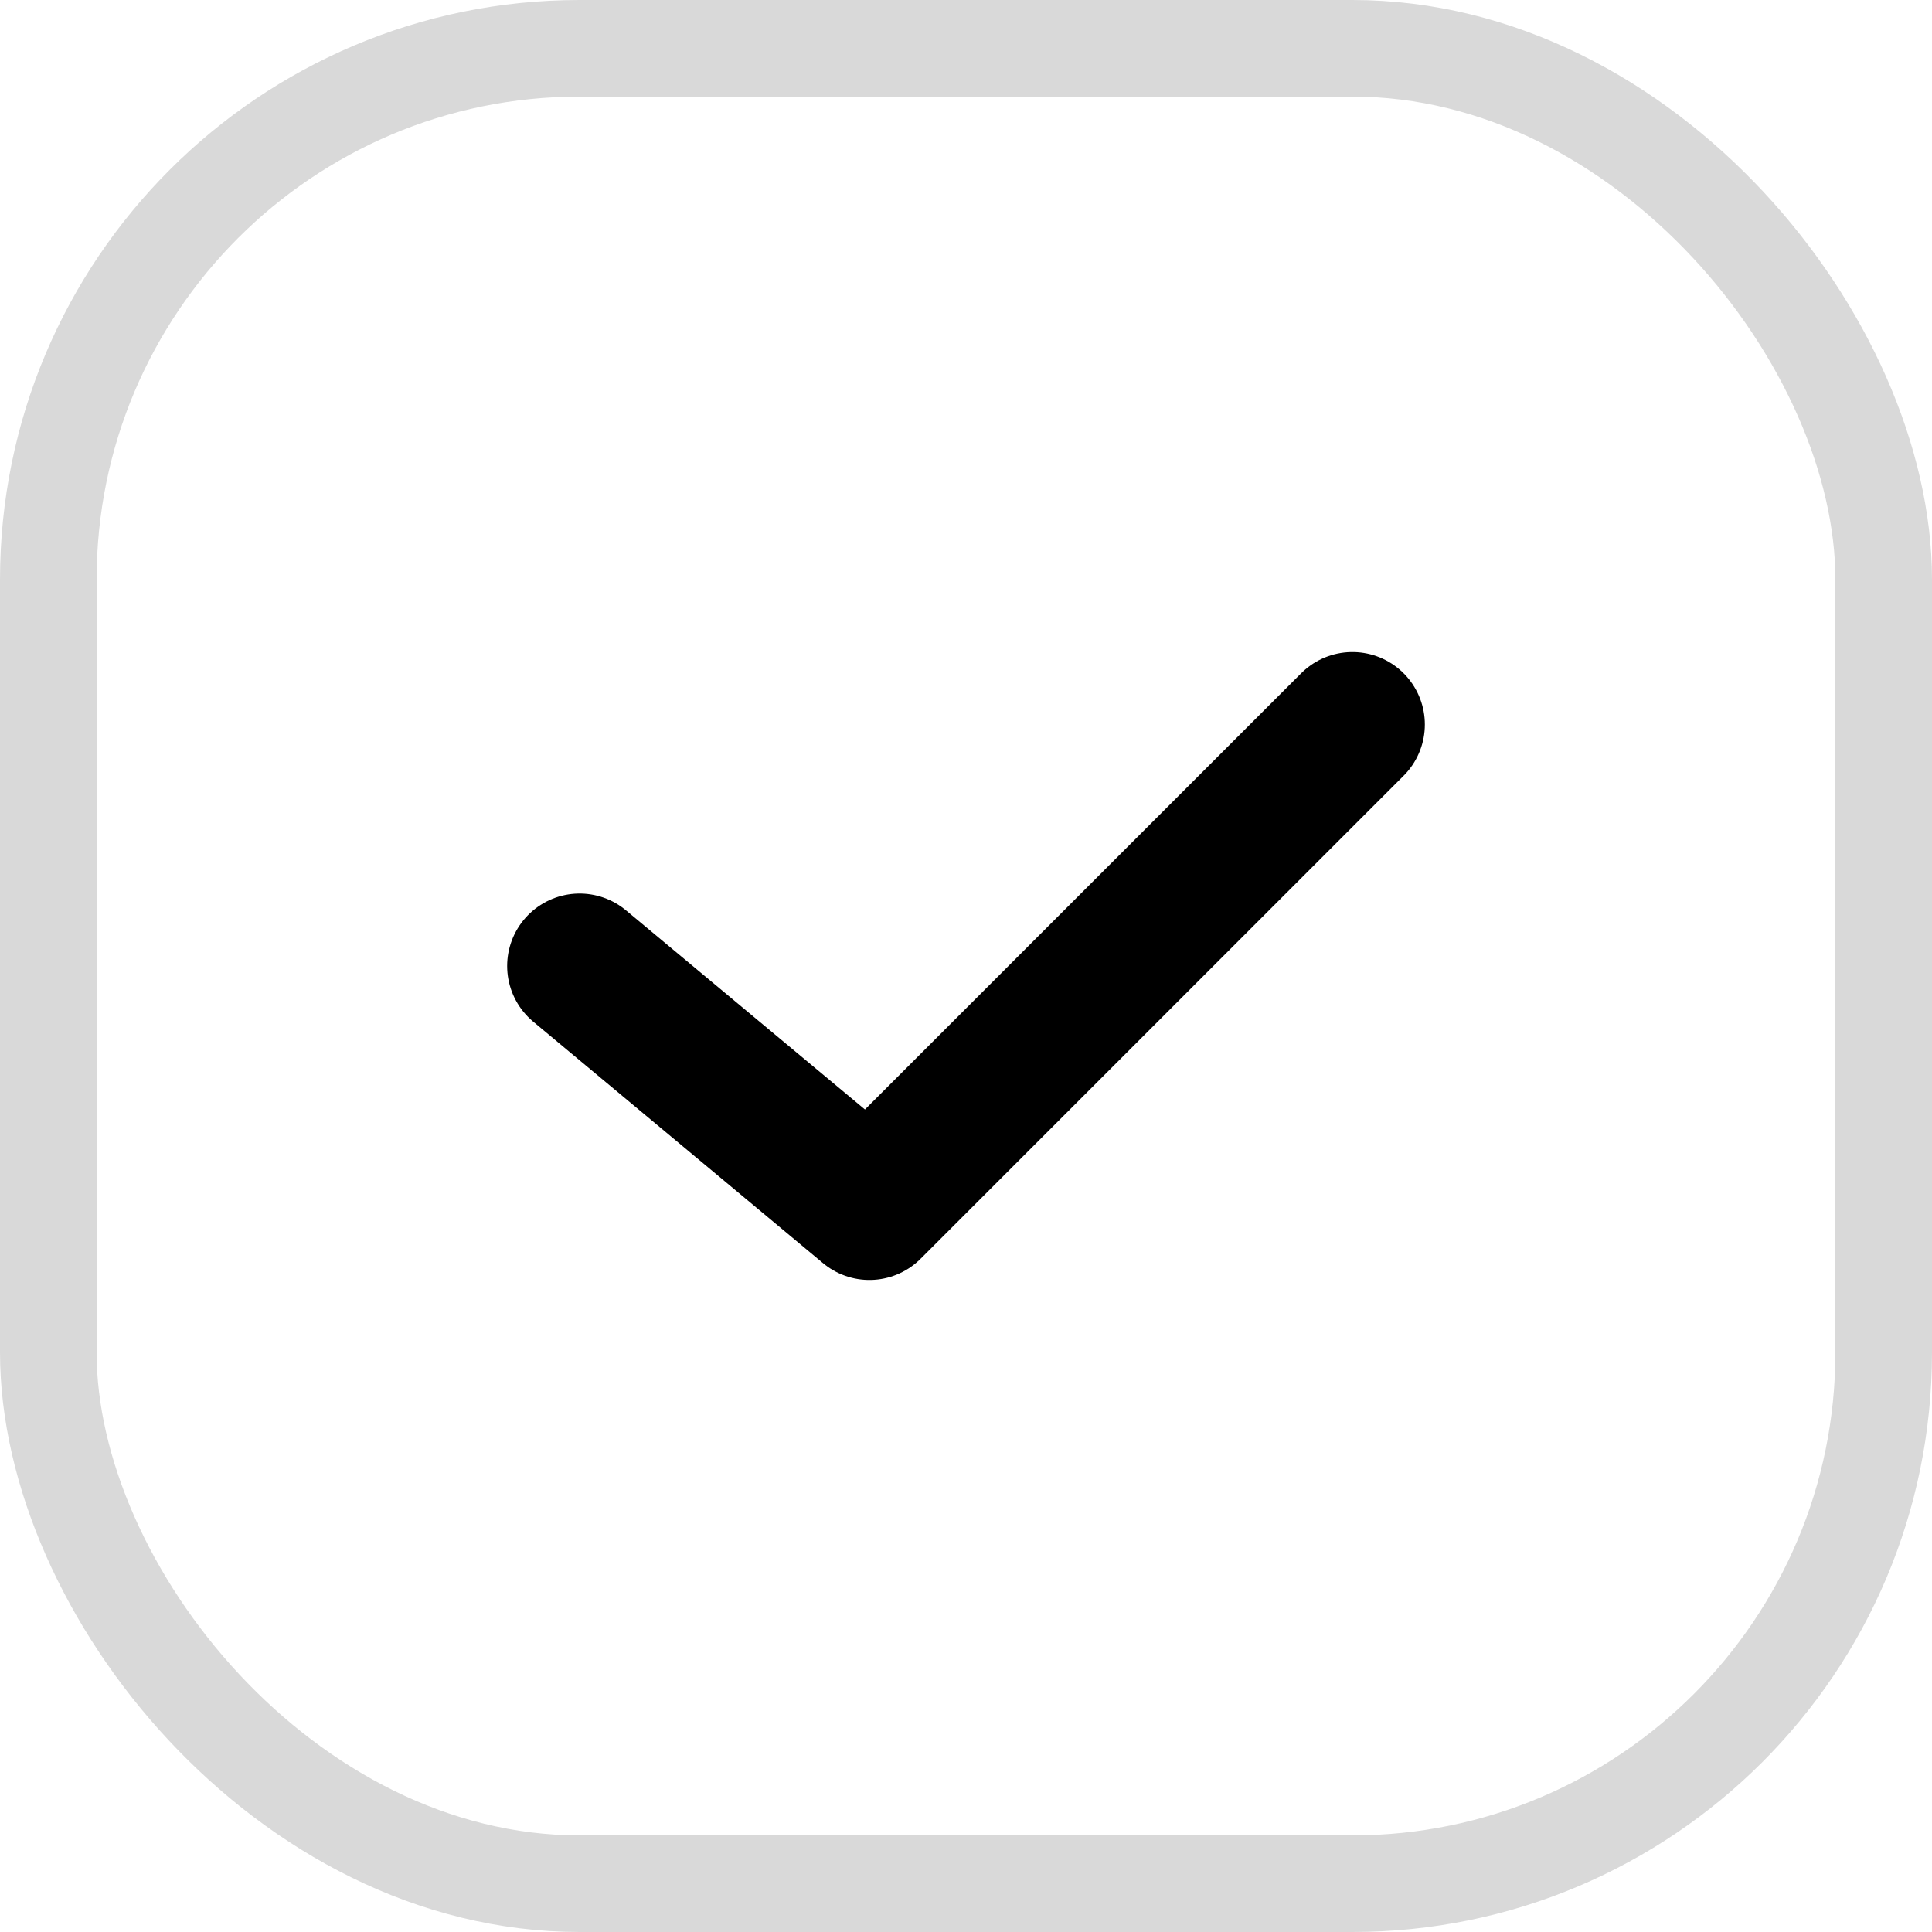
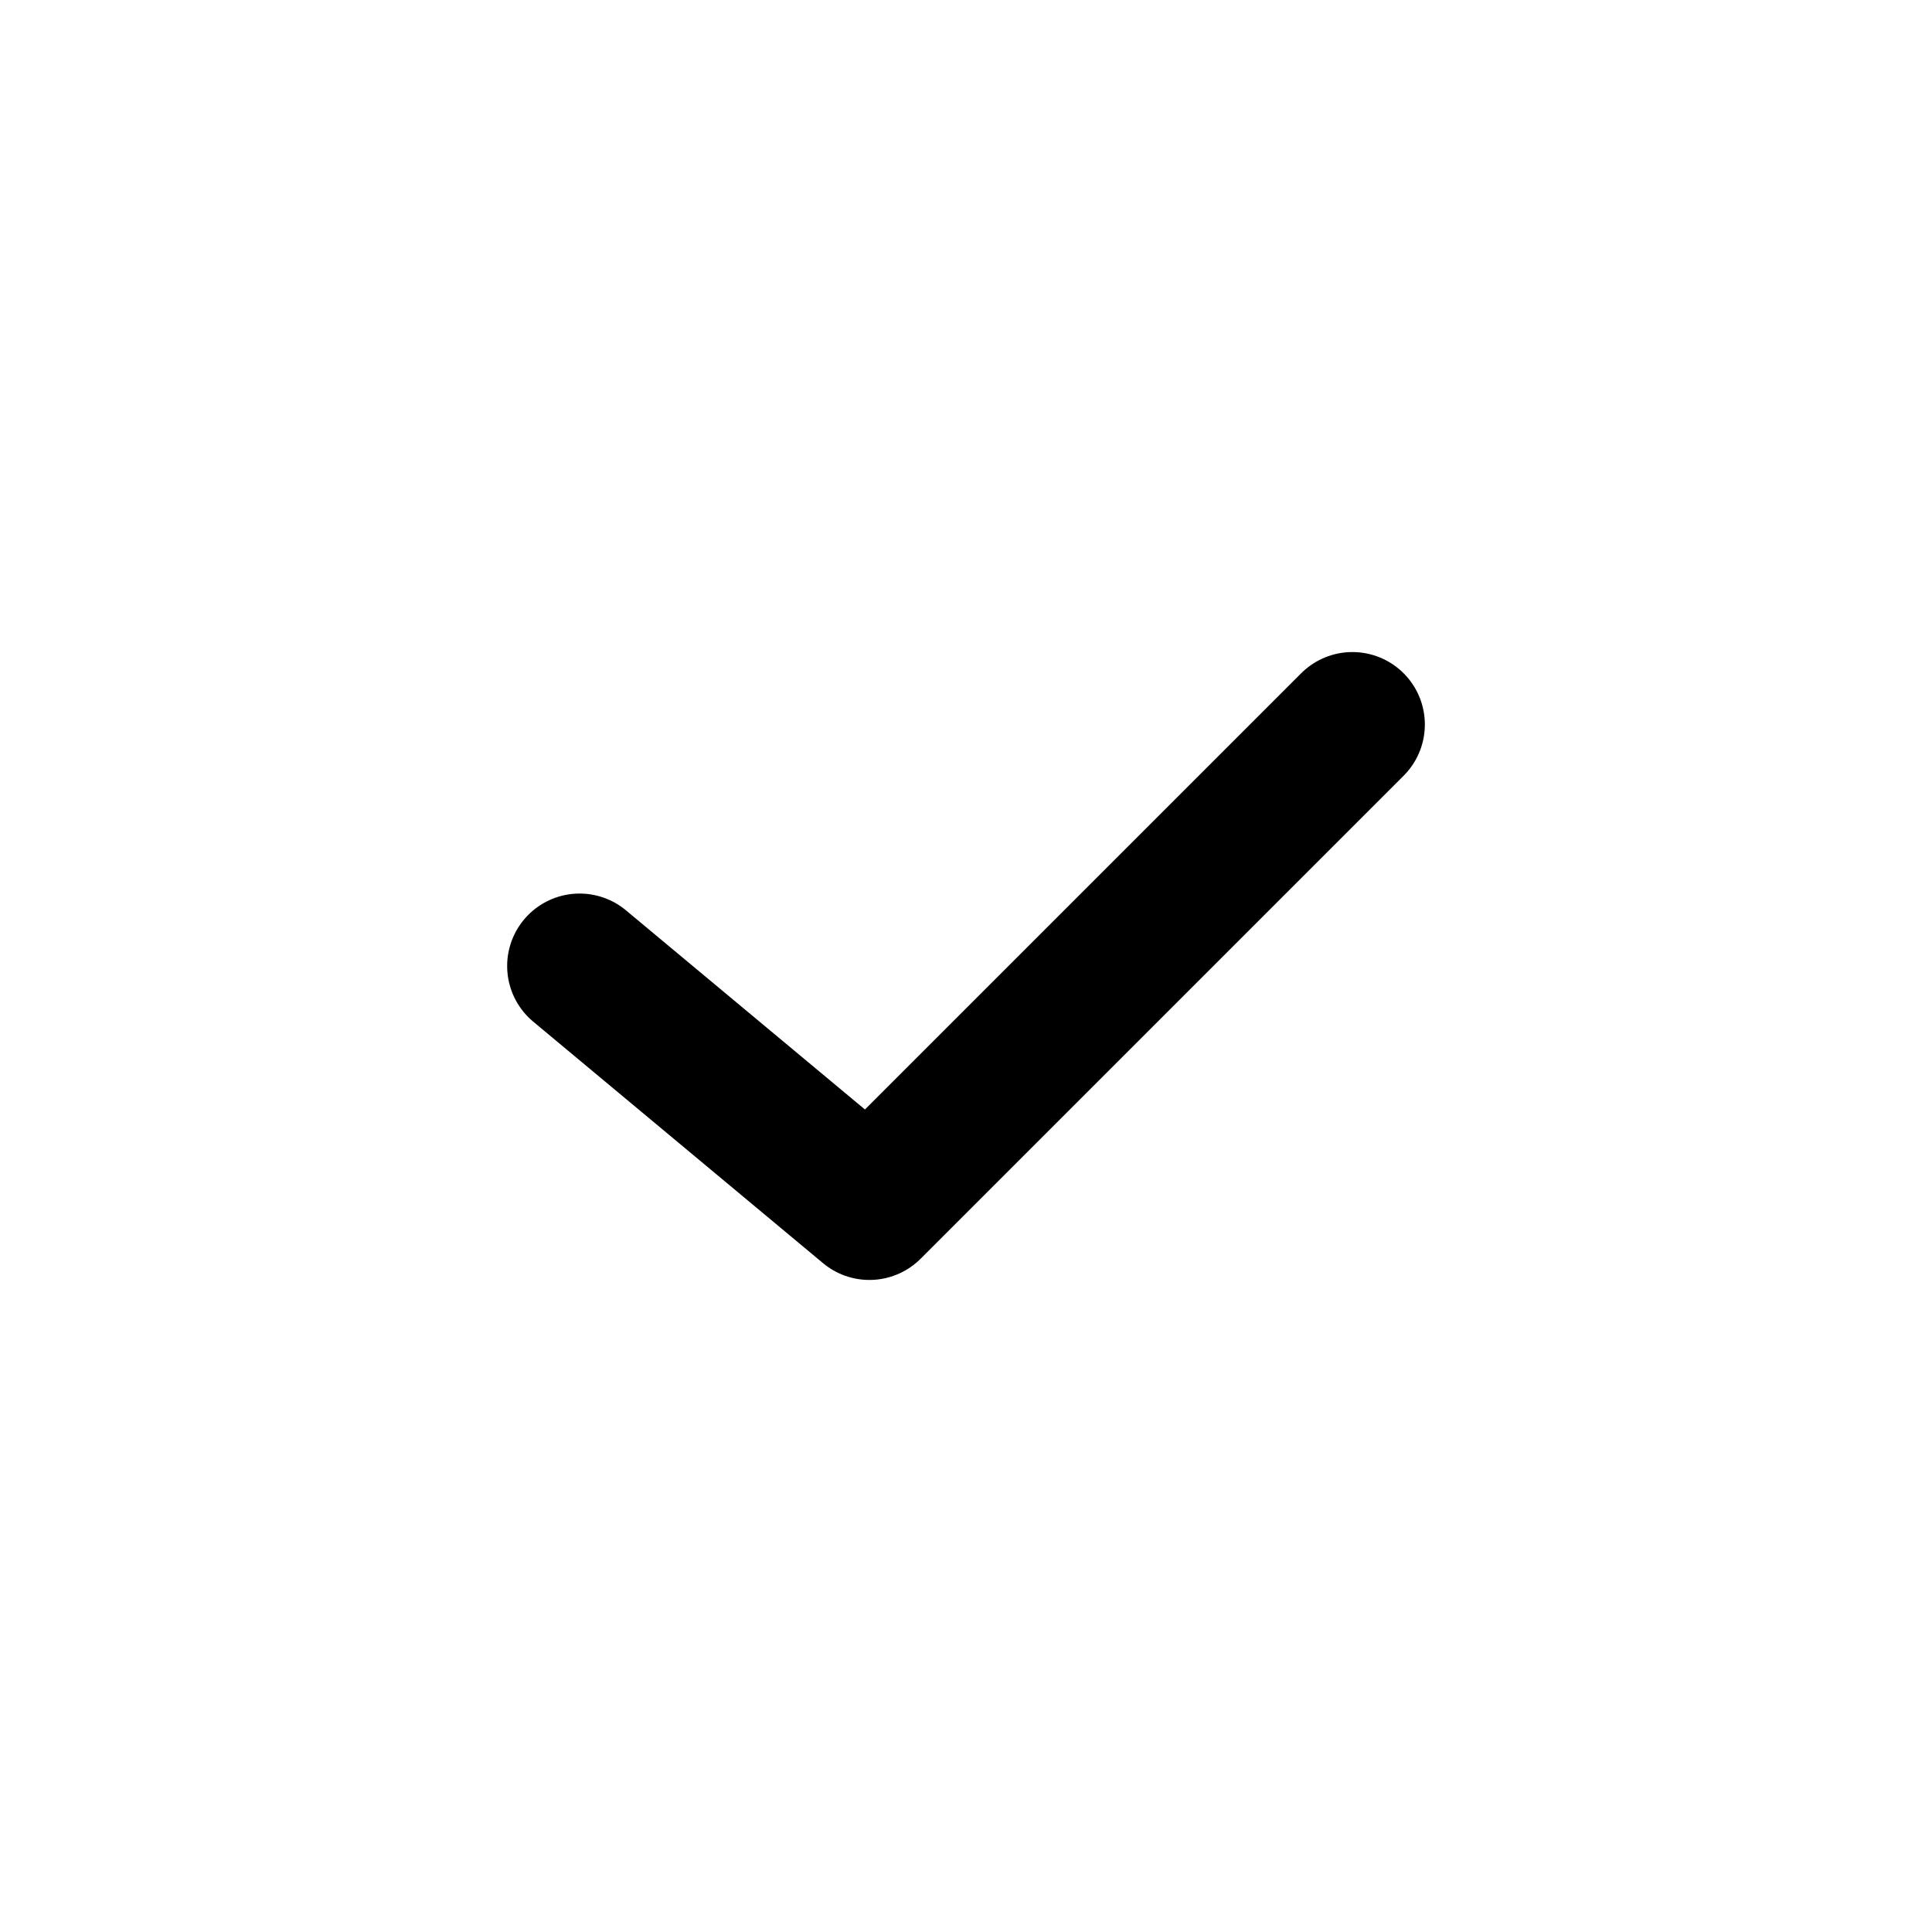
<svg xmlns="http://www.w3.org/2000/svg" width="20" height="20" viewBox="0 0 20 20" fill="none">
-   <rect x="0.5" y="0.5" width="19" height="19" rx="5.5" stroke="#D9D9D9" />
  <path d="M6 10L9 12.5L14 7.5" stroke="black" stroke-width="1.5" stroke-linecap="round" stroke-linejoin="round" />
</svg>